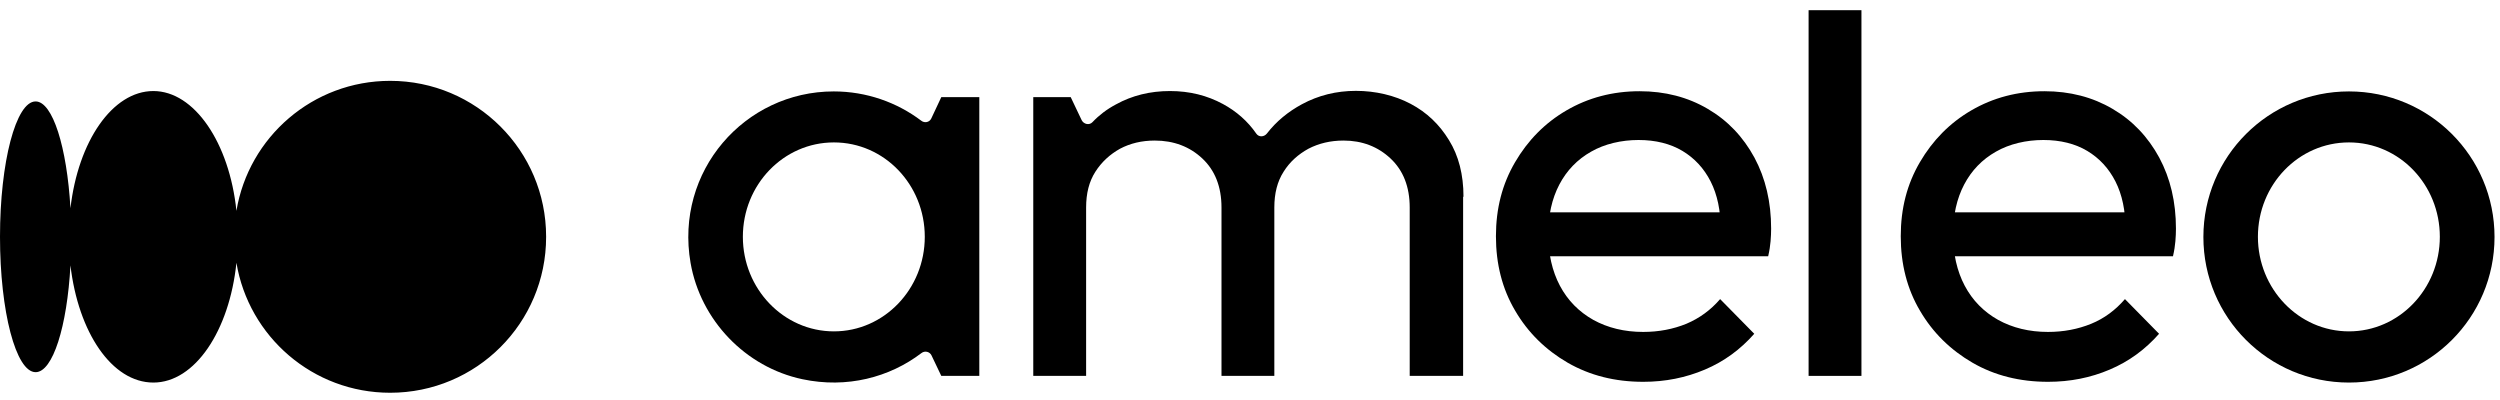
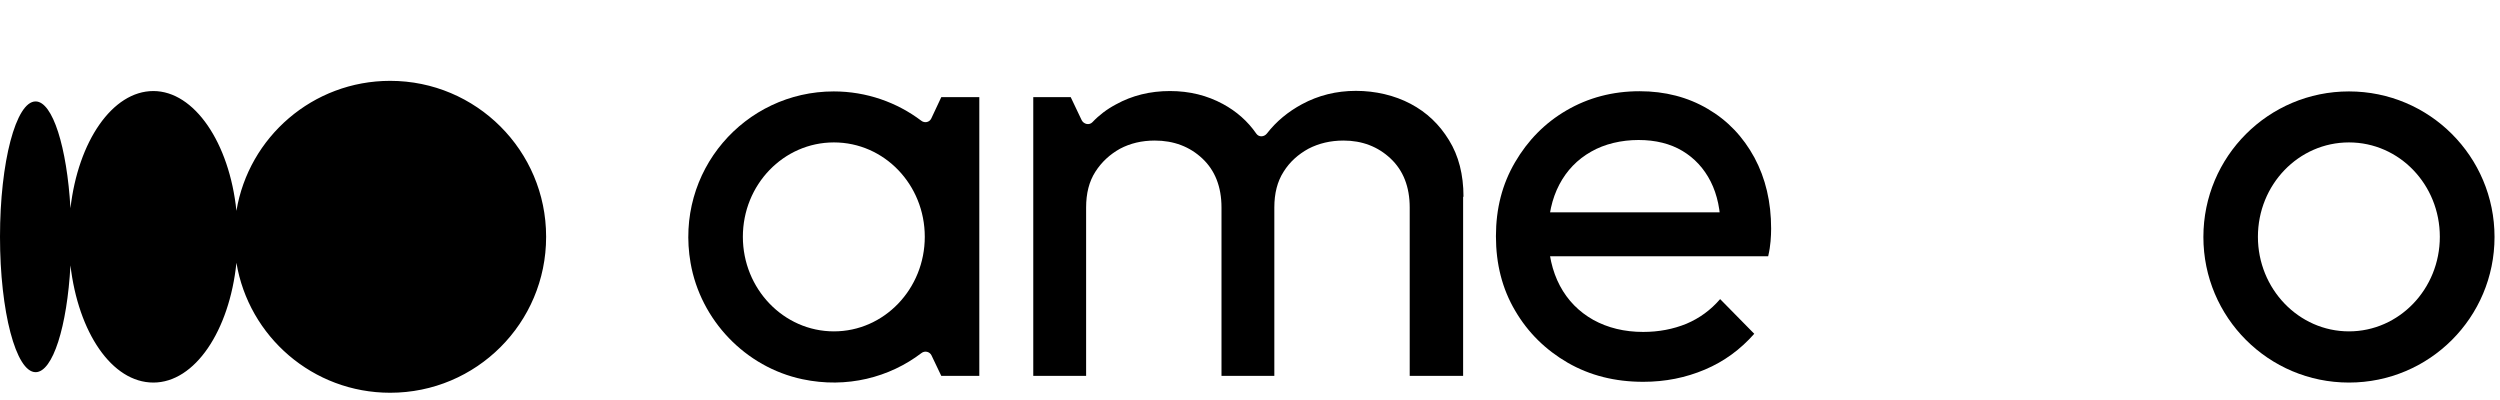
<svg xmlns="http://www.w3.org/2000/svg" width="206" height="33" viewBox="0 0 206 33" fill="none">
  <path d="M135.398 31.461C133.075 31.461 131.012 30.942 129.179 29.888C127.36 28.833 125.909 27.412 124.854 25.609C123.785 23.806 123.265 21.759 123.265 19.466C123.265 17.174 123.785 15.173 124.839 13.37C125.893 11.567 127.299 10.13 129.087 9.091C130.875 8.052 132.877 7.517 135.107 7.517C137.201 7.517 139.08 8.006 140.715 8.969C142.366 9.932 143.634 11.276 144.566 12.988C145.483 14.699 145.941 16.64 145.941 18.84C145.941 19.161 145.926 19.512 145.895 19.879C145.865 20.246 145.804 20.658 145.697 21.117H126.306V17.495H143.374L141.785 18.901C141.785 17.358 141.51 16.044 140.96 14.959C140.41 13.874 139.63 13.034 138.637 12.438C137.644 11.842 136.422 11.536 135.016 11.536C133.61 11.536 132.219 11.857 131.104 12.499C129.973 13.14 129.102 14.042 128.491 15.203C127.88 16.365 127.574 17.74 127.574 19.314C127.574 20.887 127.895 22.339 128.537 23.546C129.179 24.753 130.096 25.686 131.287 26.358C132.479 27.015 133.854 27.351 135.398 27.351C136.681 27.351 137.873 27.122 138.958 26.679C140.043 26.22 140.96 25.548 141.739 24.646L144.551 27.504C143.42 28.787 142.075 29.781 140.486 30.453C138.897 31.125 137.216 31.461 135.413 31.461H135.398Z" fill="black" />
-   <path d="M149.028 30.973V0.84H153.383V30.973H149.028Z" fill="black" />
-   <path d="M168.754 31.461C166.432 31.461 164.354 30.942 162.535 29.888C160.717 28.833 159.265 27.412 158.211 25.609C157.142 23.806 156.622 21.759 156.622 19.466C156.622 17.174 157.142 15.173 158.196 13.37C159.25 11.567 160.656 10.13 162.444 9.091C164.232 8.052 166.233 7.517 168.464 7.517C170.558 7.517 172.437 8.006 174.072 8.969C175.722 9.932 176.991 11.276 177.923 12.988C178.839 14.699 179.298 16.64 179.298 18.84C179.298 19.161 179.283 19.512 179.252 19.879C179.221 20.246 179.16 20.658 179.053 21.117H159.663V17.495H176.731L175.142 18.901C175.142 17.358 174.867 16.044 174.317 14.959C173.766 13.874 172.987 13.034 171.994 12.438C171.001 11.842 169.778 11.536 168.372 11.536C166.967 11.536 165.576 11.857 164.461 12.499C163.33 13.14 162.459 14.042 161.848 15.203C161.237 16.365 160.931 17.74 160.931 19.314C160.931 20.887 161.252 22.339 161.894 23.546C162.535 24.753 163.452 25.686 164.644 26.358C165.836 27.015 167.211 27.351 168.754 27.351C170.038 27.351 171.23 27.122 172.315 26.679C173.4 26.236 174.316 25.548 175.096 24.646L177.907 27.504C176.777 28.787 175.432 29.781 173.843 30.453C172.269 31.125 170.573 31.461 168.77 31.461H168.754Z" fill="black" />
  <path d="M193.554 7.533C186.923 7.533 181.559 12.896 181.559 19.528C181.559 26.159 186.923 31.523 193.554 31.523C200.186 31.523 205.549 26.159 205.549 19.528C205.549 12.896 200.186 7.533 193.554 7.533ZM193.554 27.305C189.413 27.305 186.052 23.806 186.052 19.512C186.052 15.219 189.398 11.735 193.554 11.735C197.711 11.735 201.042 15.219 201.042 19.512C201.042 23.806 197.695 27.305 193.554 27.305Z" fill="black" />
  <path d="M77.562 8.006L76.737 9.764C76.584 10.084 76.187 10.161 75.912 9.947C73.91 8.434 71.404 7.533 68.7 7.533C61.365 7.533 55.589 14.103 56.903 21.667C57.728 26.388 61.426 30.254 66.117 31.247C69.784 32.027 73.299 31.095 75.927 29.093C76.202 28.879 76.6 28.971 76.752 29.276L77.562 30.973H80.695V8.006H77.547H77.562ZM68.715 27.305C64.574 27.305 61.212 23.806 61.212 19.512C61.212 15.219 64.559 11.735 68.715 11.735C72.871 11.735 76.202 15.219 76.202 19.512C76.202 23.806 72.856 27.305 68.715 27.305Z" fill="black" />
  <path d="M120.561 16.227V30.973H116.16V17.098C116.16 15.387 115.625 14.042 114.586 13.064C113.547 12.086 112.248 11.582 110.705 11.582C109.635 11.582 108.673 11.811 107.817 12.254C106.977 12.713 106.274 13.339 105.769 14.149C105.25 14.959 105.005 15.937 105.005 17.098V30.973H100.651V17.098C100.651 15.387 100.116 14.042 99.077 13.064C98.038 12.086 96.724 11.582 95.15 11.582C94.08 11.582 93.133 11.811 92.292 12.254C91.467 12.713 90.779 13.339 90.26 14.149C89.74 14.959 89.496 15.937 89.496 17.098V30.973H85.141V8.006H88.228L89.129 9.901C89.297 10.237 89.756 10.344 90.016 10.069C90.566 9.488 91.207 8.999 91.956 8.602C93.285 7.869 94.768 7.502 96.403 7.502C98.038 7.502 99.474 7.869 100.773 8.572C101.873 9.168 102.805 9.977 103.523 11.017C103.737 11.322 104.165 11.291 104.394 11.001C105.173 9.993 106.151 9.198 107.282 8.587C108.642 7.853 110.124 7.487 111.729 7.487C113.333 7.487 114.907 7.853 116.236 8.556C117.566 9.259 118.605 10.252 119.399 11.551C120.194 12.835 120.591 14.393 120.591 16.197L120.561 16.227Z" fill="black" />
  <path d="M45 19.528C45 26.618 39.255 32.363 32.15 32.363C25.778 32.363 20.491 27.733 19.482 21.652C18.902 27.259 16.059 31.523 12.637 31.523C9.214 31.523 6.448 27.382 5.806 21.866C5.531 26.893 4.355 30.667 2.934 30.667C1.314 30.667 0 25.67 0 19.512C0 13.354 1.314 8.358 2.934 8.358C4.34 8.358 5.516 12.132 5.806 17.159C6.433 11.658 9.26 7.502 12.637 7.502C16.014 7.502 18.902 11.765 19.482 17.373C20.491 11.292 25.778 6.662 32.15 6.662C39.24 6.662 45 12.407 45 19.497V19.528Z" fill="black" />
</svg>